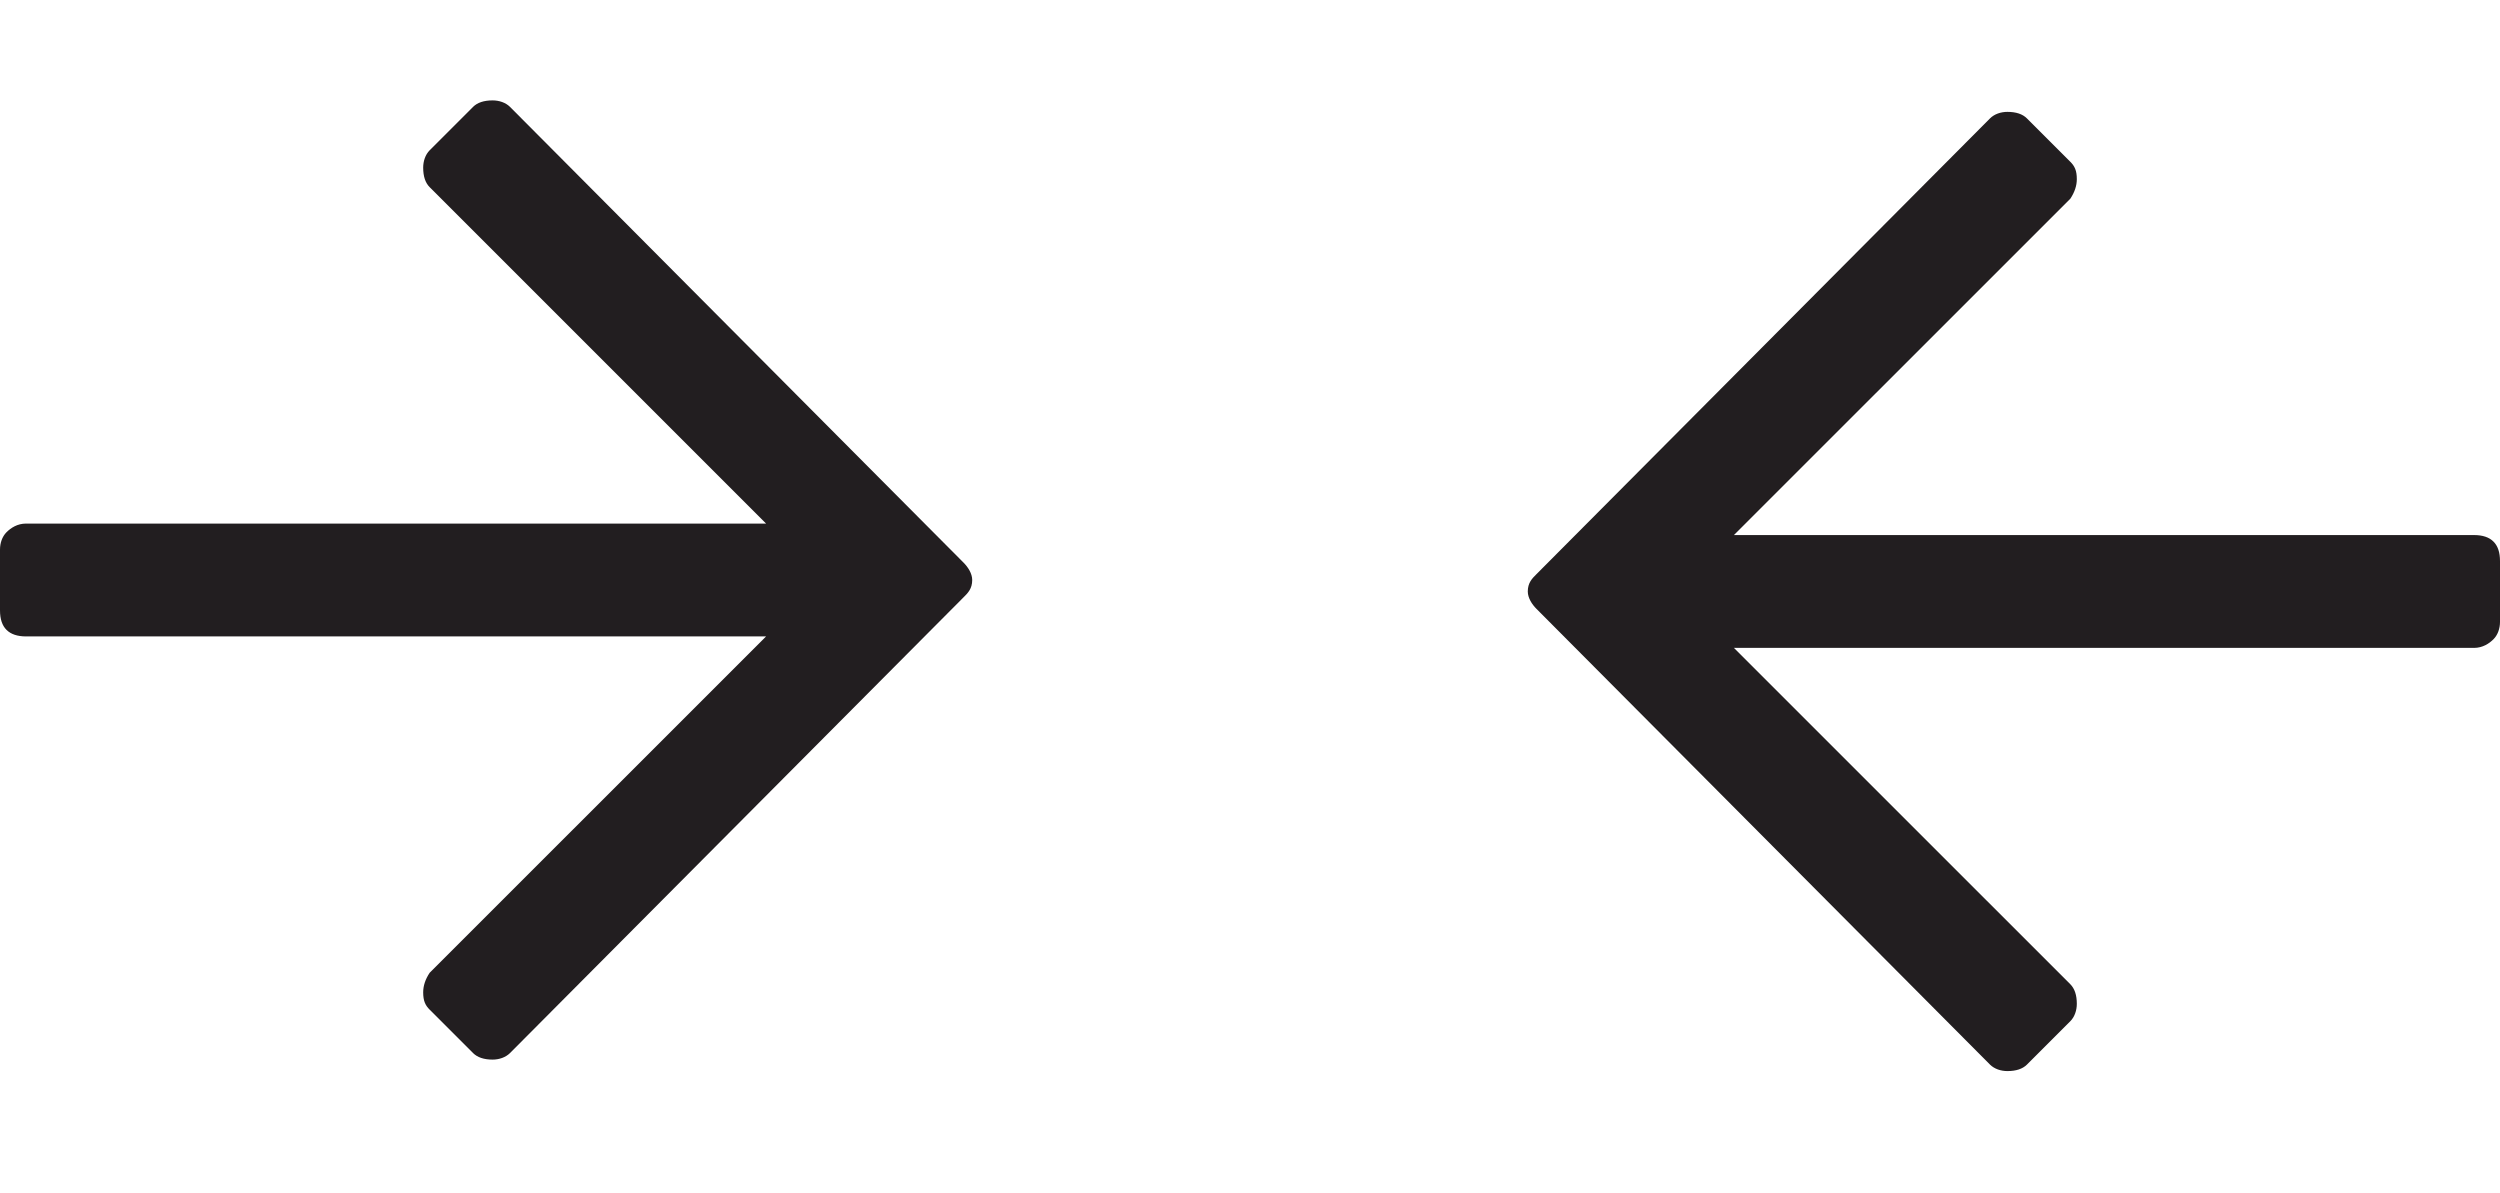
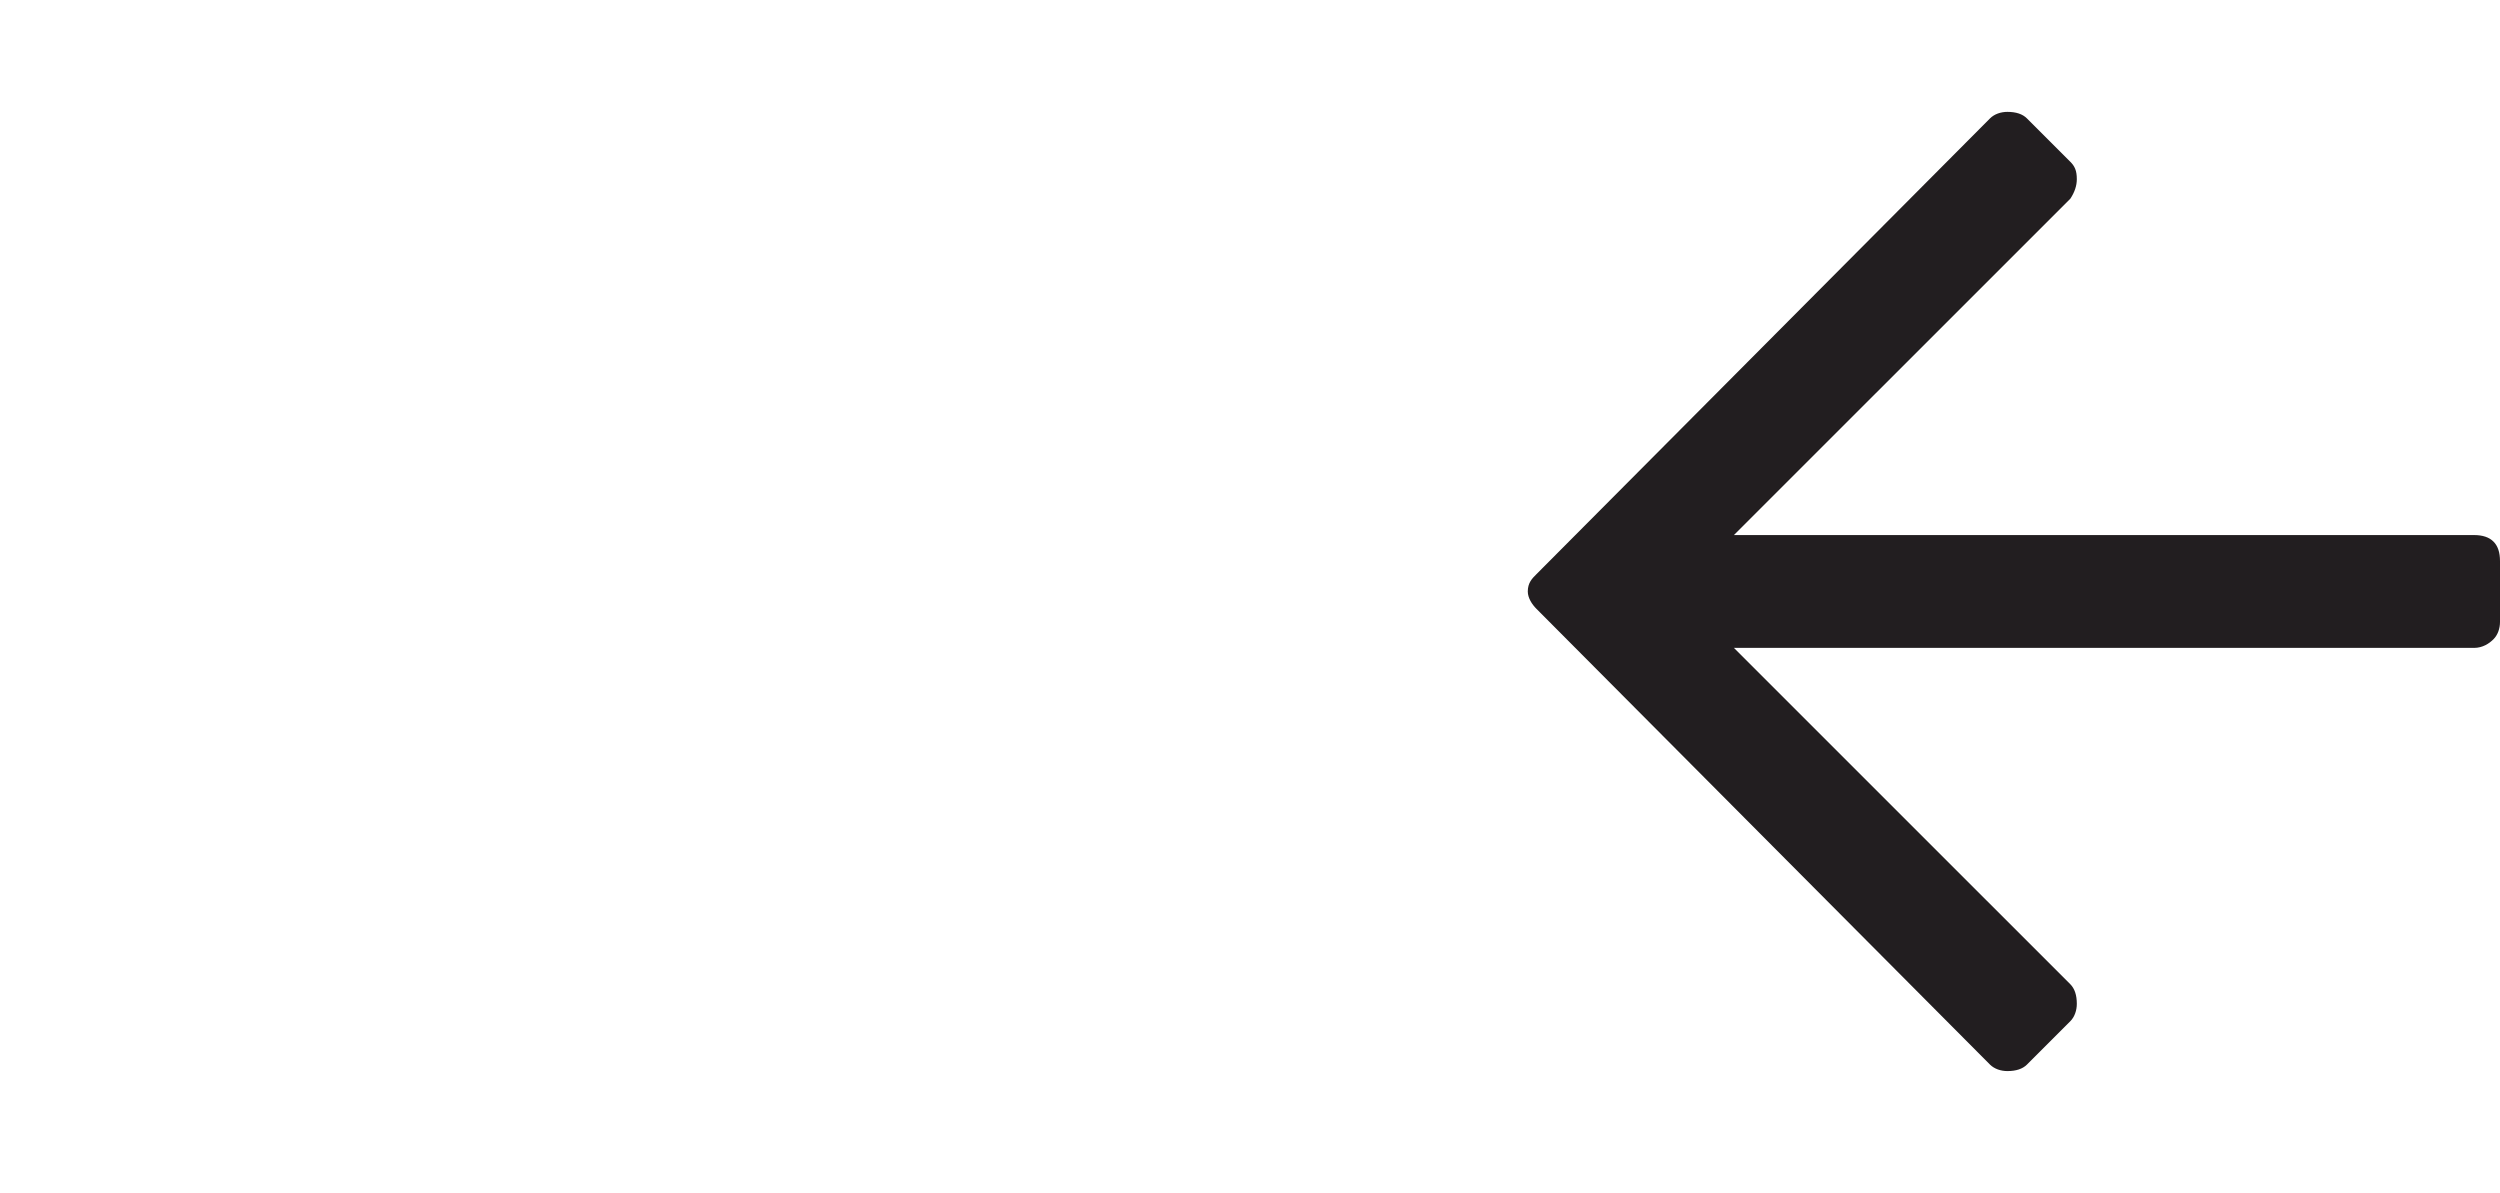
<svg xmlns="http://www.w3.org/2000/svg" width="44" height="21" viewBox="0 0 44 21" fill="none">
-   <path d="M8.326 1.881C8.403 1.805 8.517 1.767 8.67 1.767C8.785 1.767 8.899 1.805 8.976 1.881L16.958 9.902C17.035 9.979 17.111 10.093 17.111 10.208C17.111 10.361 17.035 10.437 16.958 10.513L8.976 18.534C8.899 18.61 8.785 18.649 8.67 18.649C8.517 18.649 8.403 18.61 8.326 18.534L7.562 17.77C7.486 17.694 7.448 17.617 7.448 17.465C7.448 17.35 7.486 17.235 7.562 17.121L13.483 11.201L0.458 11.201C0.306 11.201 0.191 11.162 0.115 11.086C0.038 11.01 0 10.895 0 10.742L0 9.673C0 9.558 0.038 9.444 0.115 9.367C0.191 9.291 0.306 9.215 0.458 9.215L13.483 9.215L7.562 3.294C7.486 3.218 7.448 3.104 7.448 2.951C7.448 2.836 7.486 2.722 7.562 2.645L8.326 1.881Z" fill="#221E20" />
  <path d="M35.674 18.737C35.597 18.813 35.483 18.851 35.33 18.851C35.215 18.851 35.101 18.813 35.024 18.737L27.042 10.716C26.965 10.639 26.889 10.525 26.889 10.41C26.889 10.258 26.965 10.181 27.042 10.105L35.024 2.084C35.101 2.007 35.215 1.969 35.33 1.969C35.483 1.969 35.597 2.007 35.674 2.084L36.438 2.848C36.514 2.924 36.552 3.001 36.552 3.153C36.552 3.268 36.514 3.382 36.438 3.497L30.517 9.417L43.542 9.417C43.694 9.417 43.809 9.455 43.885 9.532C43.962 9.608 44 9.723 44 9.876L44 10.945C44 11.059 43.962 11.174 43.885 11.251C43.809 11.327 43.694 11.403 43.542 11.403L30.517 11.403L36.438 17.323C36.514 17.4 36.552 17.514 36.552 17.667C36.552 17.782 36.514 17.896 36.438 17.973L35.674 18.737Z" fill="#221E20" />
</svg>